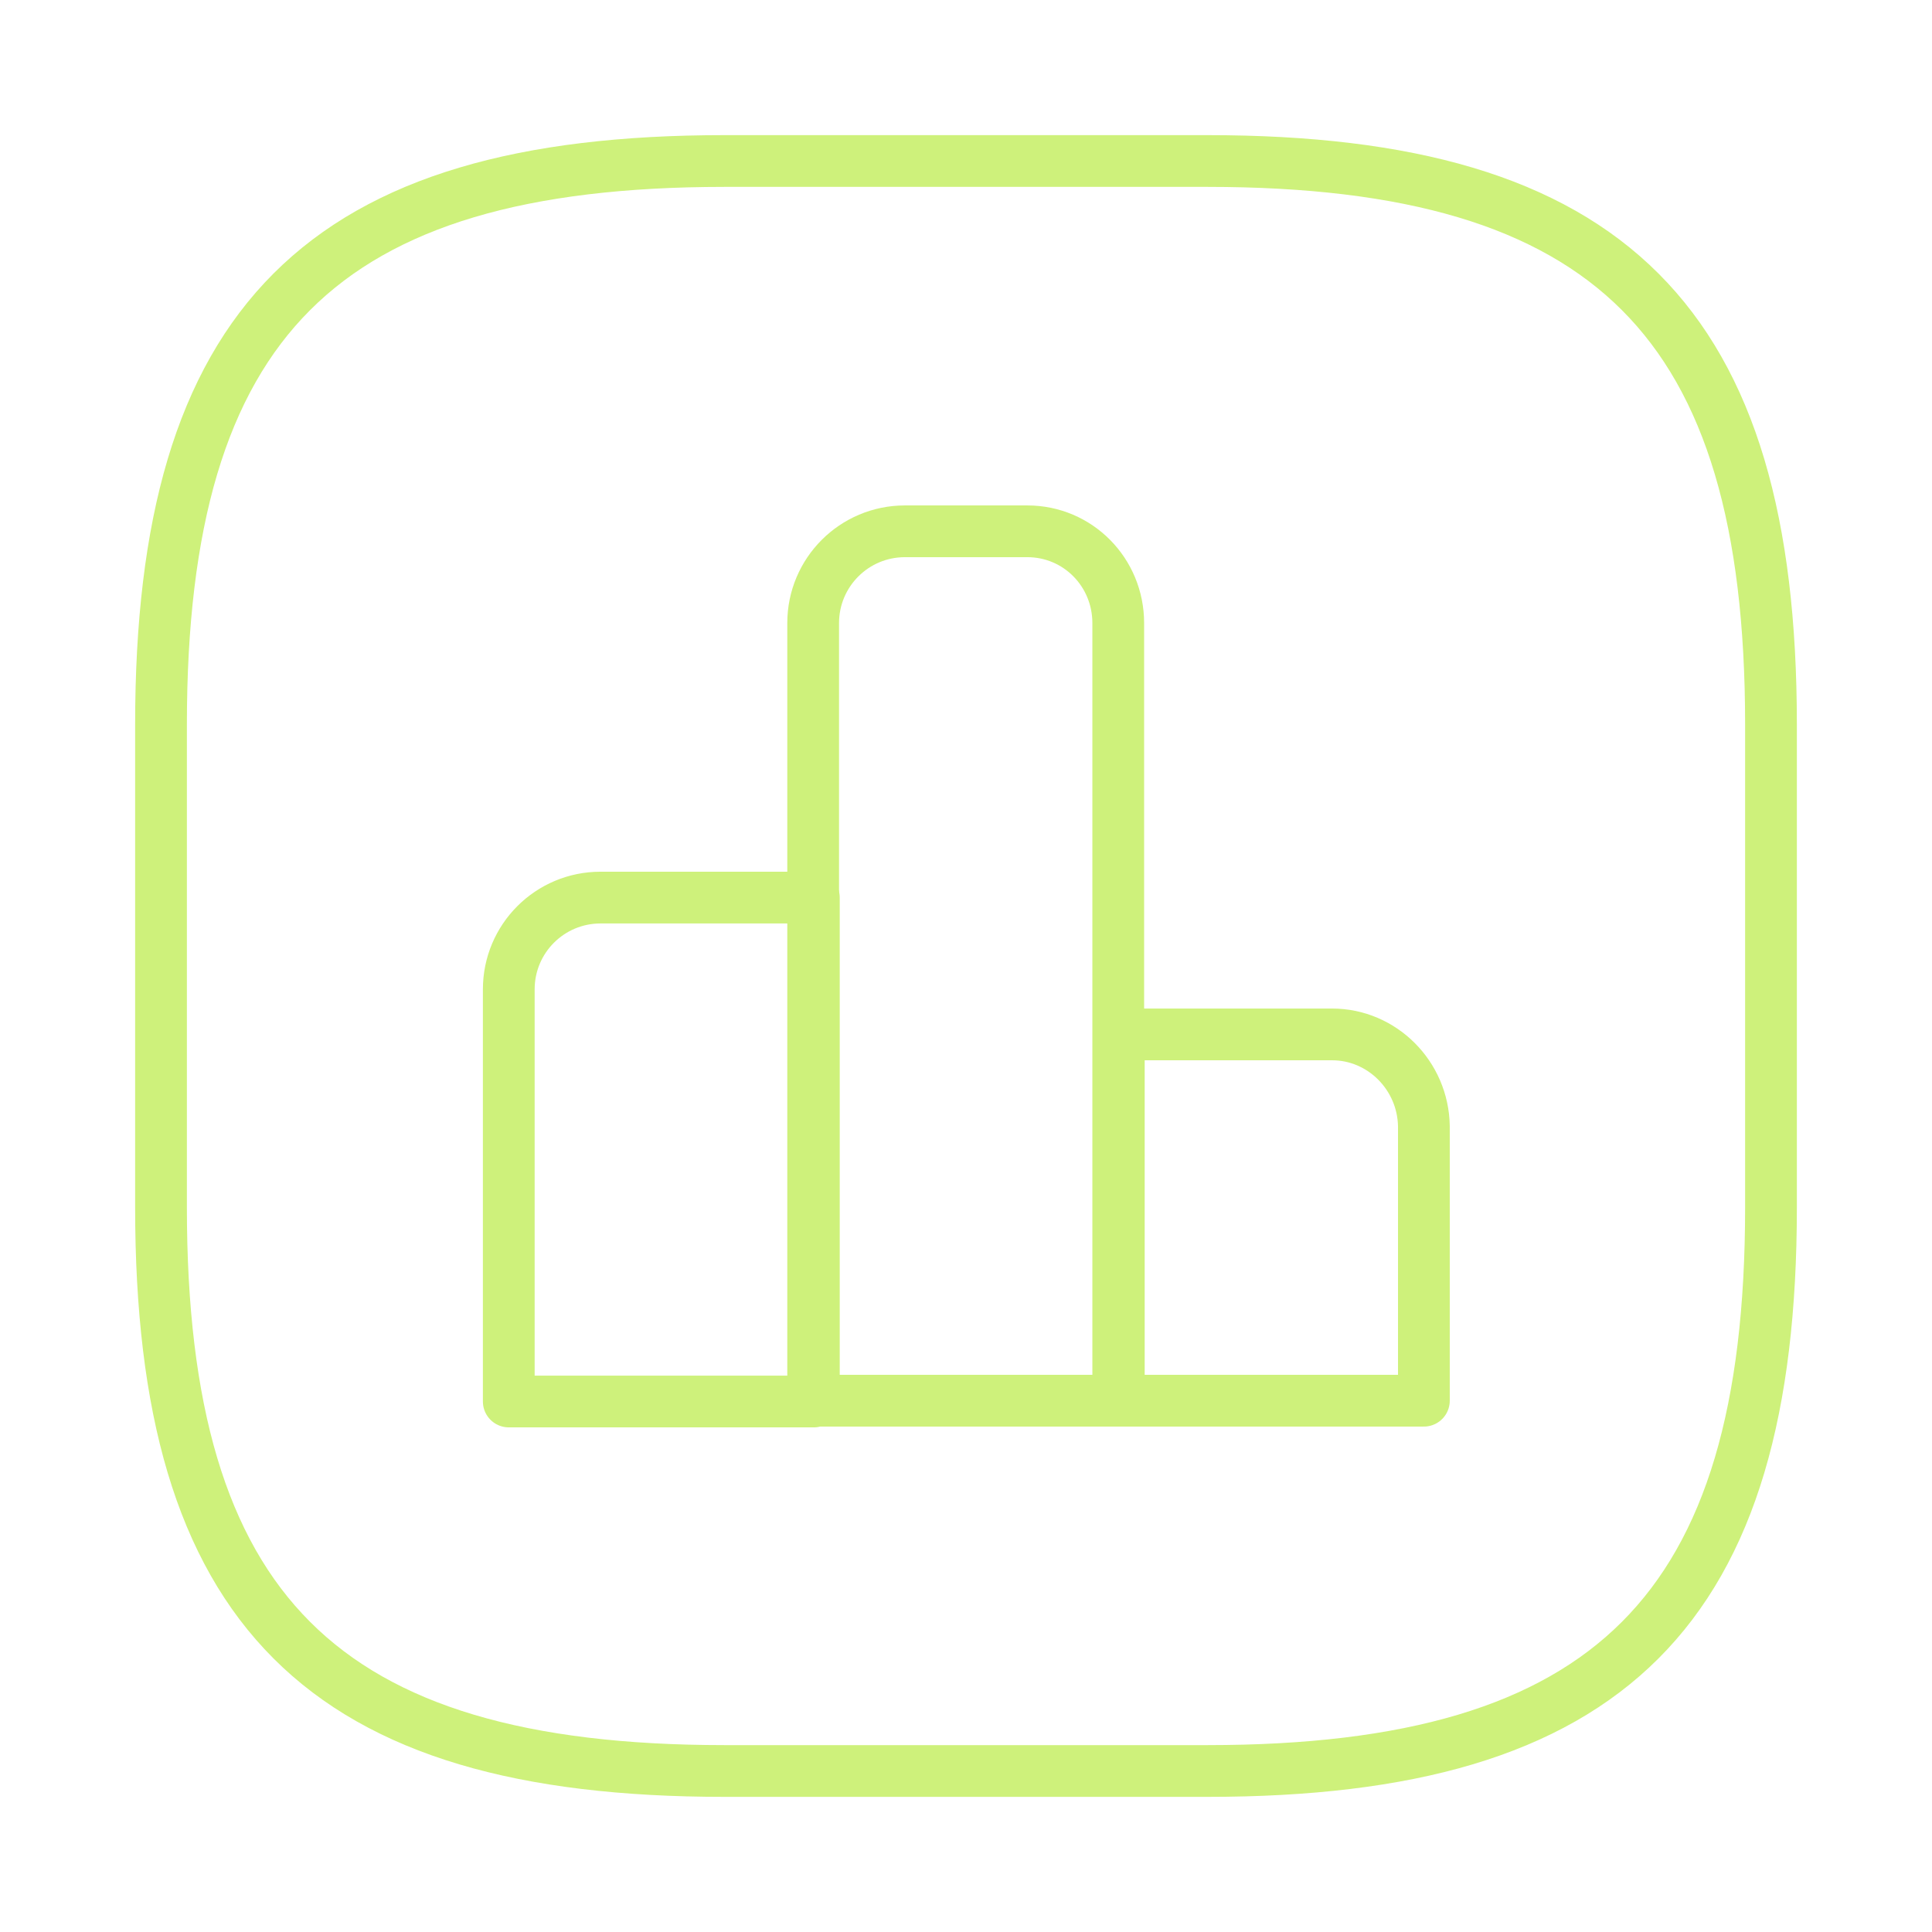
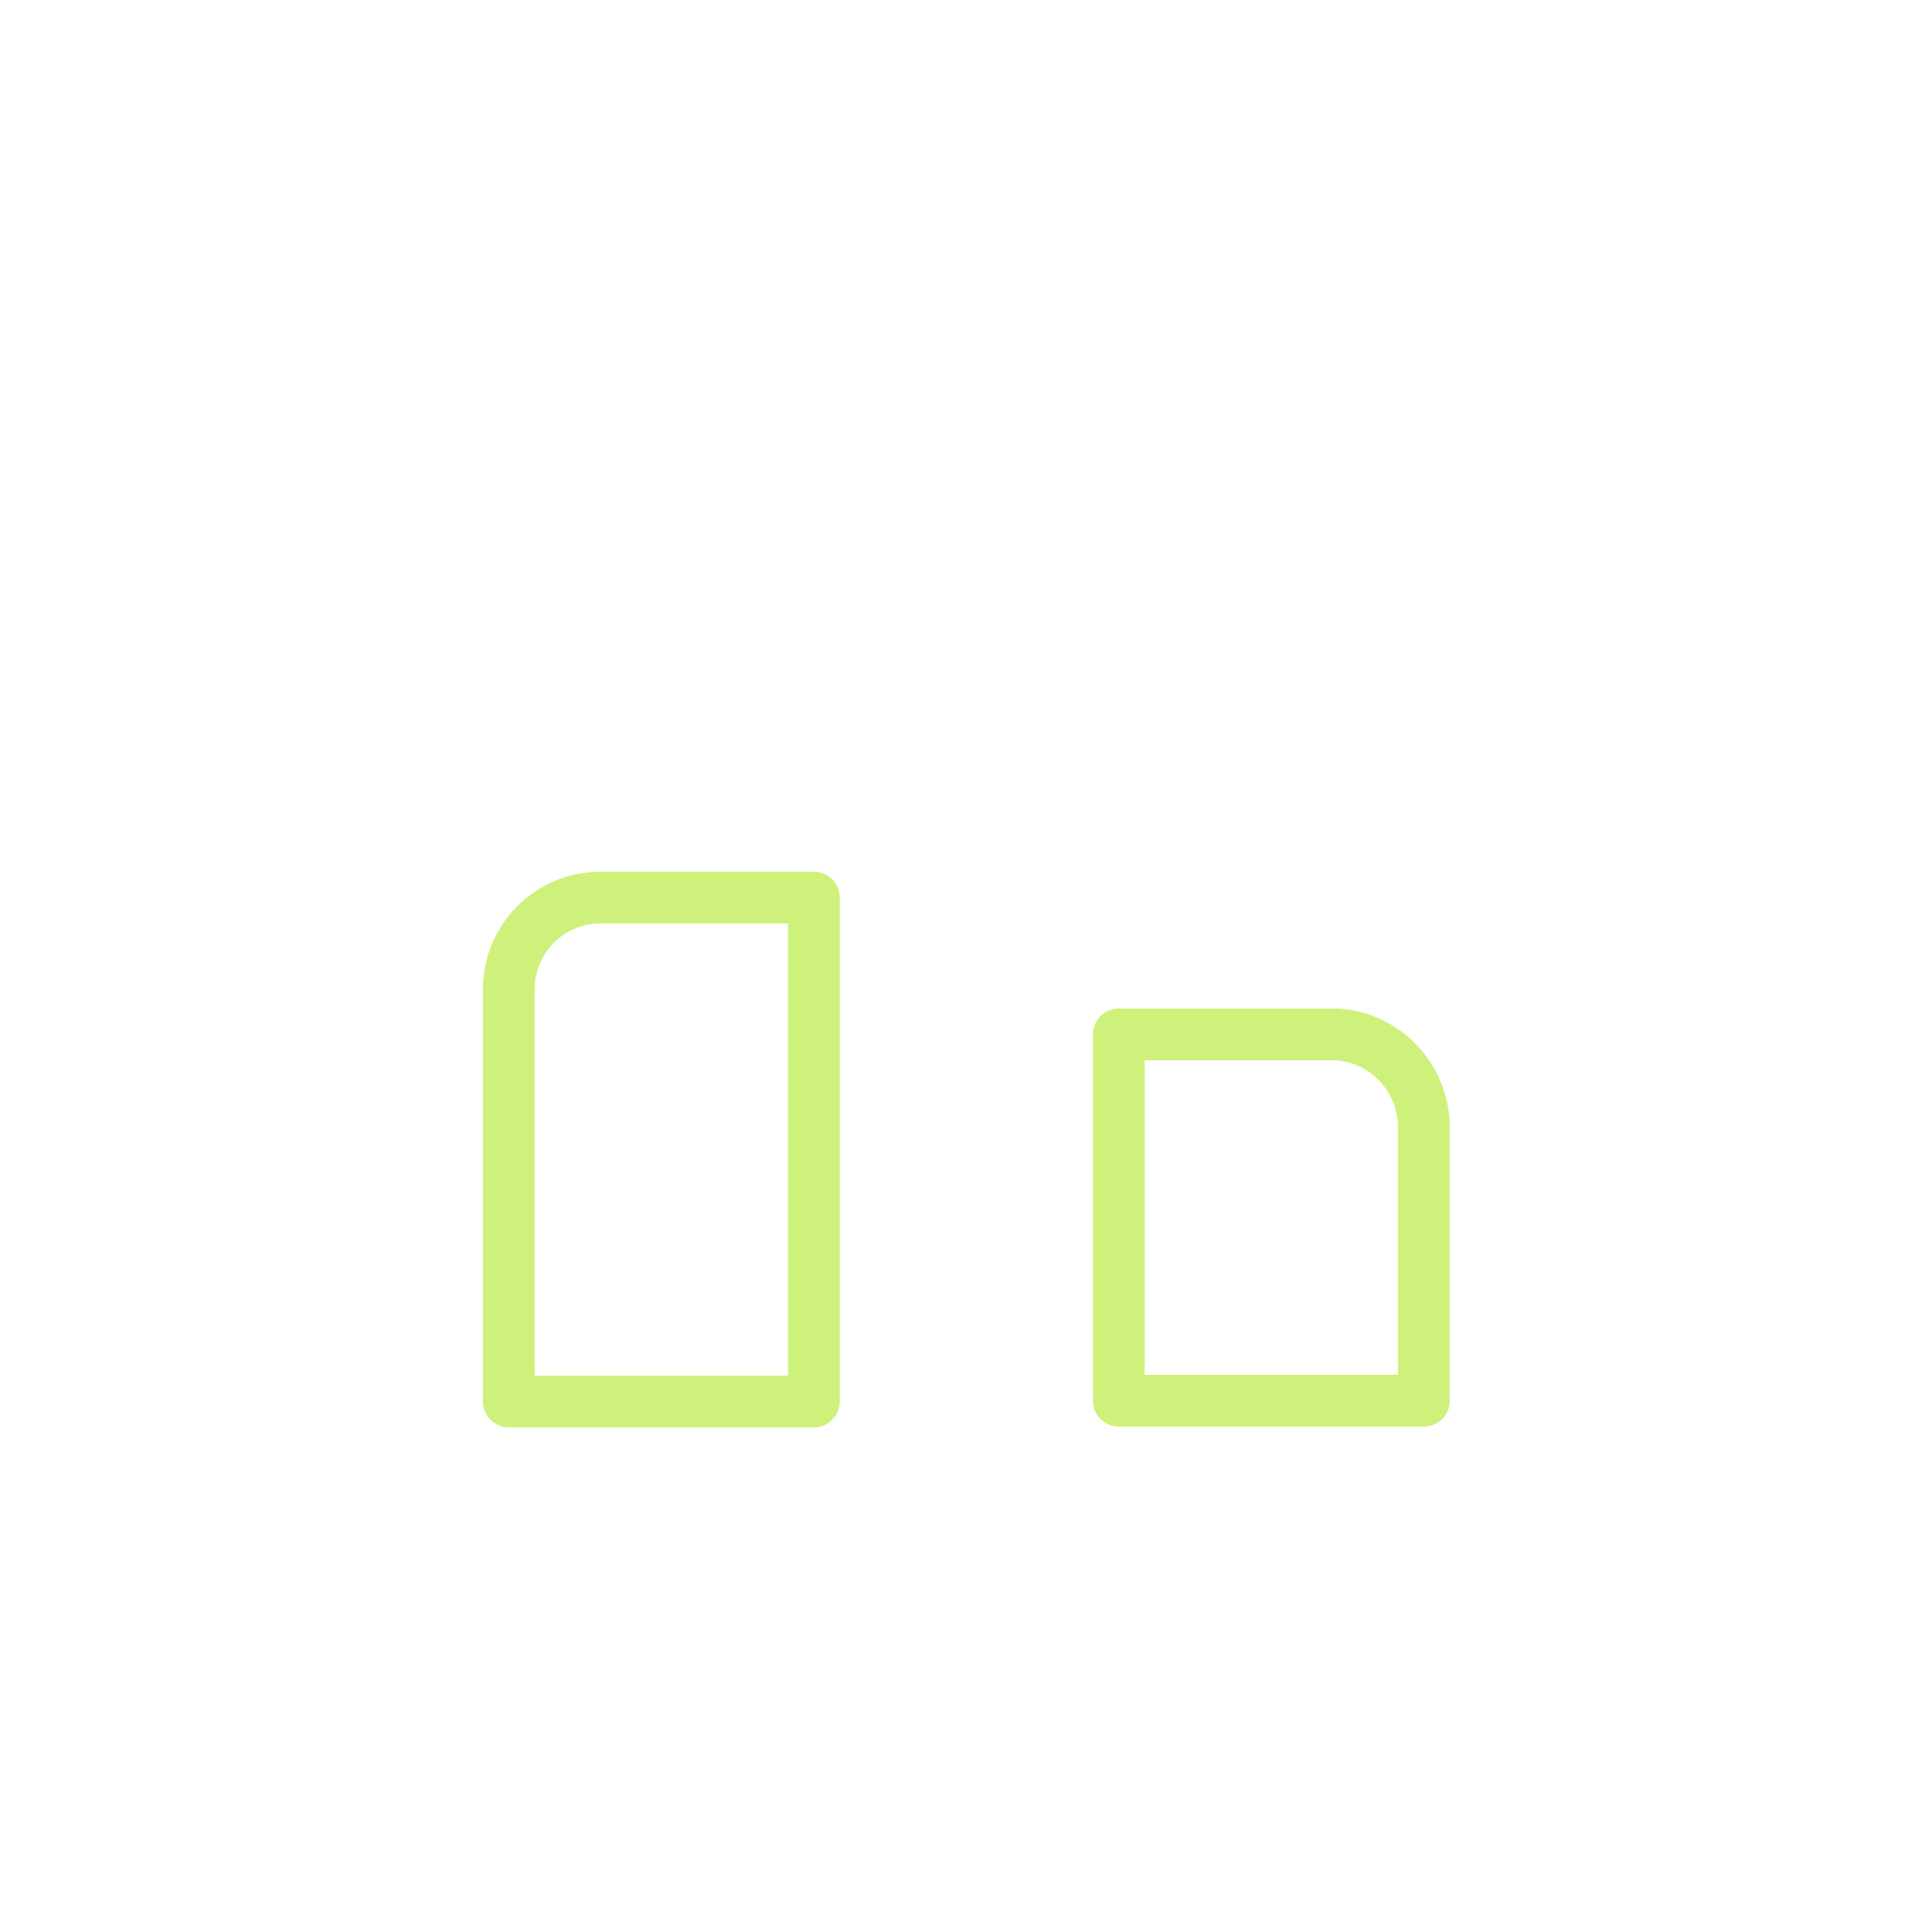
<svg xmlns="http://www.w3.org/2000/svg" width="56" height="56" viewBox="0 0 56 56" fill="none">
  <path d="M23.59 26.017H17.407C15.937 26.017 14.747 27.206 14.747 28.677V40.623H23.59V26.017V26.017Z" stroke="#CEF17B" stroke-width="1.5" stroke-miterlimit="10" stroke-linecap="round" stroke-linejoin="round" />
-   <path d="M29.776 15.4H26.23C24.76 15.4 23.57 16.59 23.57 18.06V40.6H32.413V18.06C32.413 16.59 31.246 15.4 29.776 15.4Z" stroke="#CEF17B" stroke-width="1.5" stroke-miterlimit="10" stroke-linecap="round" stroke-linejoin="round" />
  <path d="M38.612 29.983H32.429V40.6H41.272V32.643C41.249 31.173 40.059 29.983 38.612 29.983Z" stroke="#CEF17B" stroke-width="1.5" stroke-miterlimit="10" stroke-linecap="round" stroke-linejoin="round" />
-   <path d="M21 51.333H35C46.667 51.333 51.333 46.666 51.333 35V21C51.333 9.333 46.667 4.667 35 4.667H21C9.333 4.667 4.667 9.333 4.667 21V35C4.667 46.666 9.333 51.333 21 51.333Z" stroke="#CEF17B" stroke-width="1.5" stroke-linecap="round" stroke-linejoin="round" />
</svg>